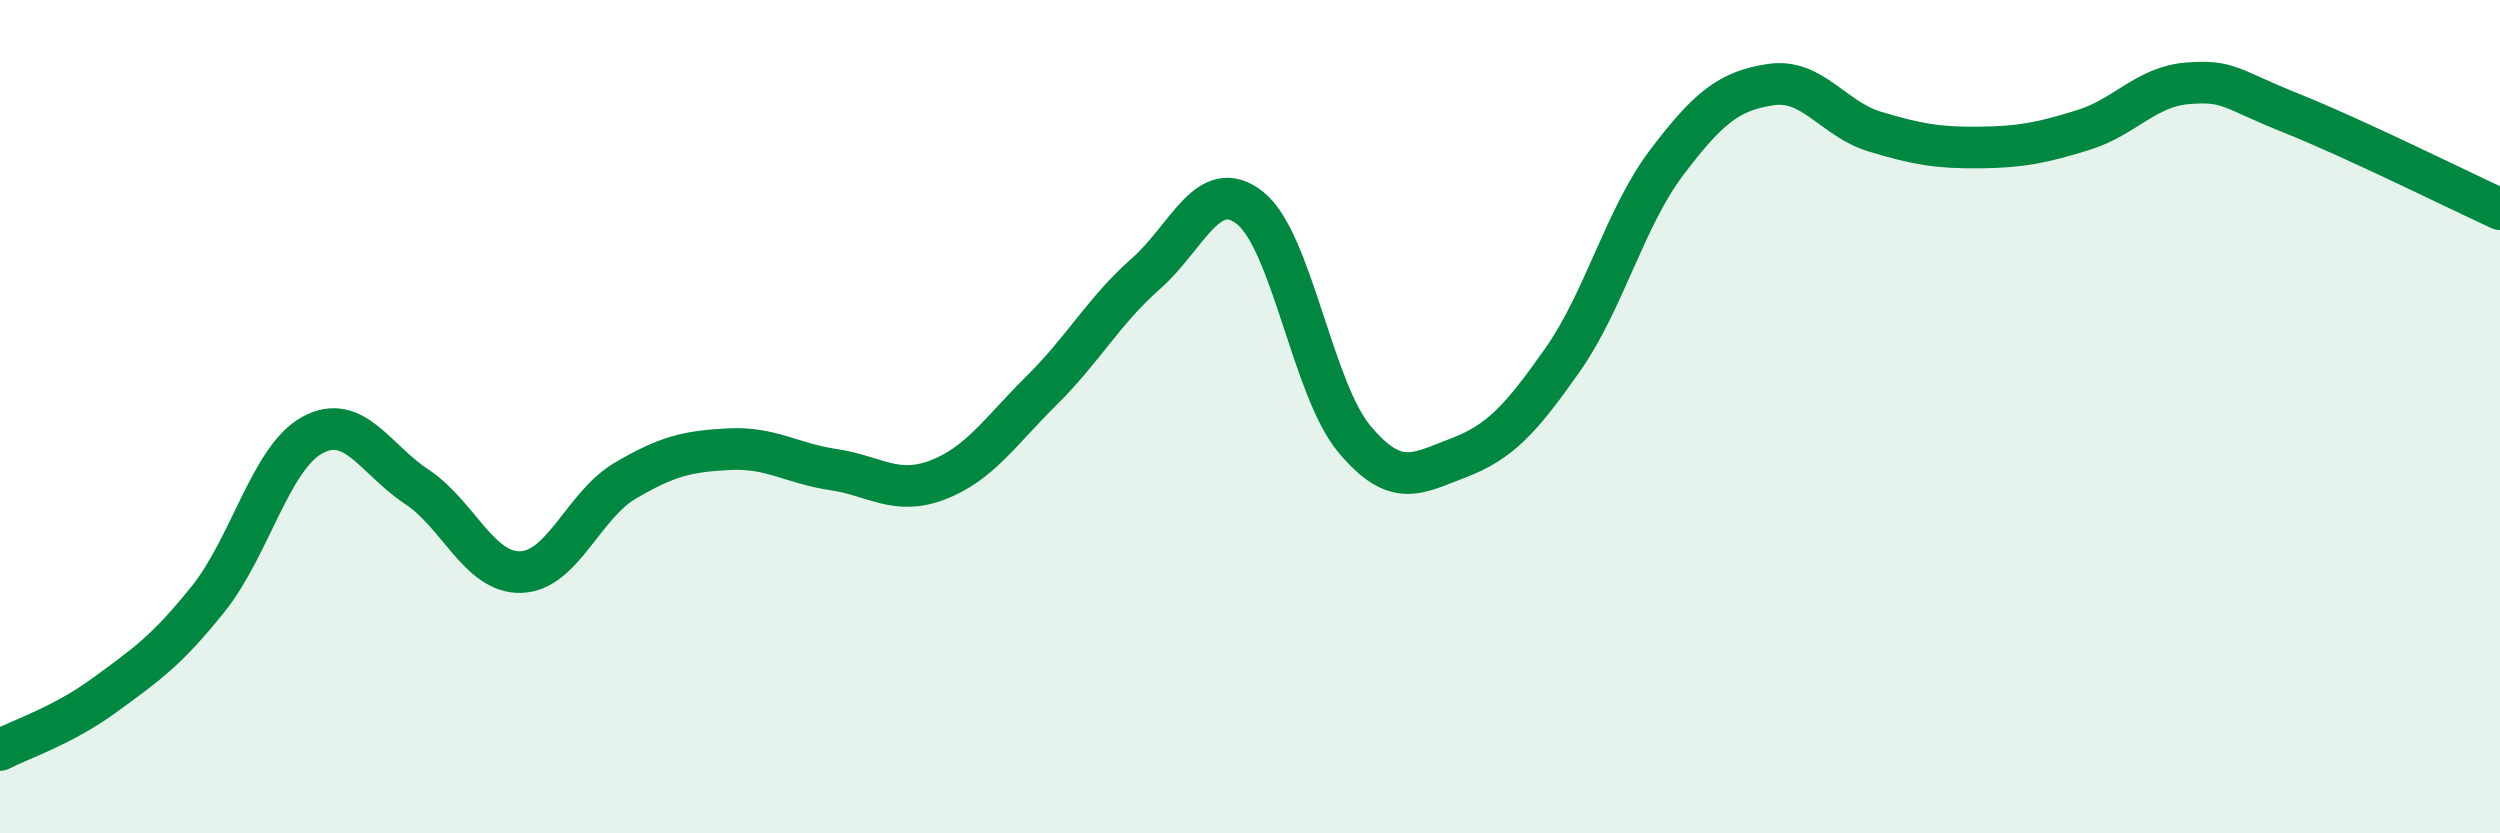
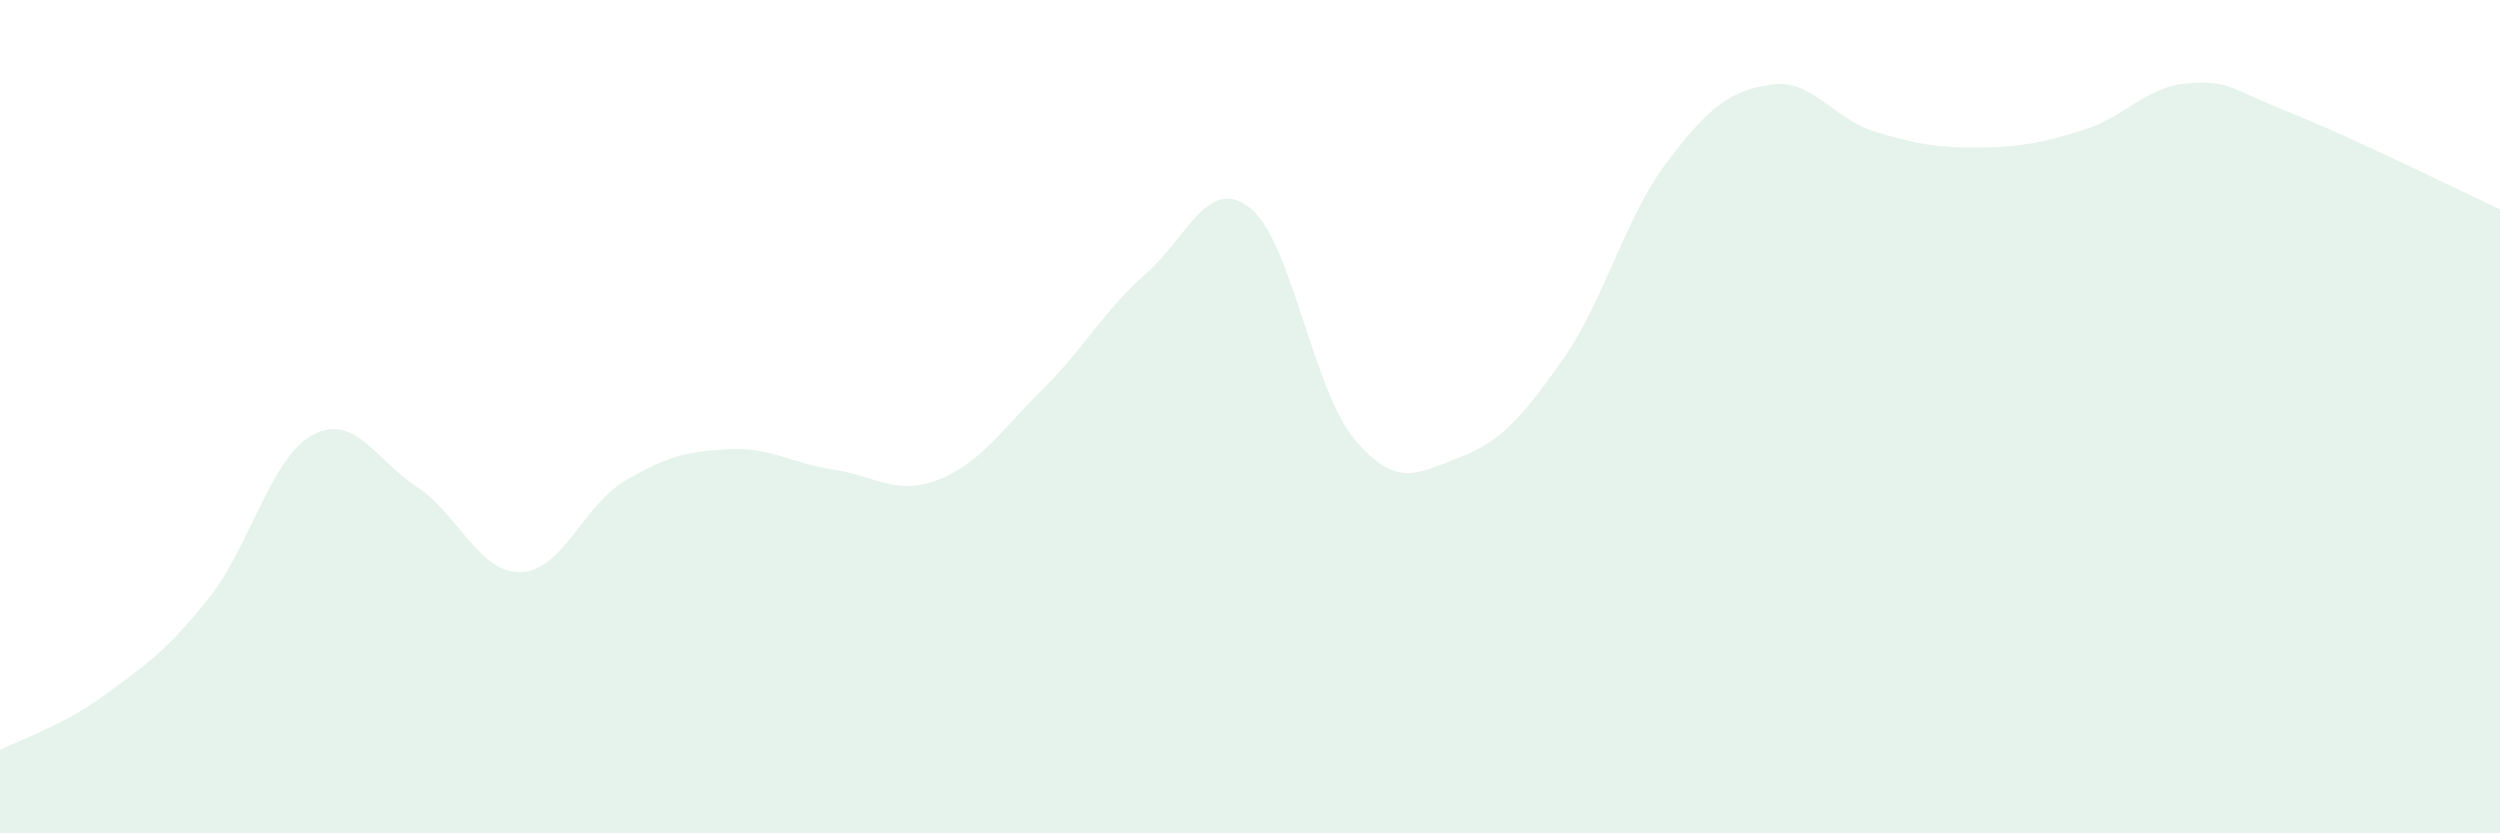
<svg xmlns="http://www.w3.org/2000/svg" width="60" height="20" viewBox="0 0 60 20">
  <path d="M 0,18 C 0.5,17.74 1.5,17.42 2.5,16.69 C 3.5,15.96 4,15.62 5,14.37 C 6,13.12 6.5,10.98 7.5,10.44 C 8.5,9.9 9,11.02 10,11.68 C 11,12.34 11.5,13.76 12.5,13.73 C 13.5,13.7 14,12.13 15,11.54 C 16,10.95 16.5,10.83 17.5,10.78 C 18.5,10.73 19,11.12 20,11.27 C 21,11.42 21.5,11.9 22.5,11.52 C 23.5,11.14 24,10.36 25,9.37 C 26,8.38 26.5,7.45 27.5,6.57 C 28.5,5.69 29,4.2 30,4.99 C 31,5.78 31.5,9.33 32.5,10.53 C 33.5,11.73 34,11.37 35,10.99 C 36,10.61 36.5,10.06 37.5,8.64 C 38.5,7.22 39,5.22 40,3.9 C 41,2.58 41.5,2.18 42.5,2.03 C 43.5,1.88 44,2.86 45,3.16 C 46,3.46 46.5,3.55 47.5,3.54 C 48.5,3.53 49,3.43 50,3.12 C 51,2.81 51.5,2.08 52.5,2 C 53.5,1.92 53.5,2.12 55,2.72 C 56.5,3.32 59,4.56 60,5.02L60 20L0 20Z" fill="#008740" opacity="0.1" stroke-linecap="round" stroke-linejoin="round" />
-   <path d="M 0,18 C 0.5,17.74 1.5,17.42 2.5,16.69 C 3.5,15.96 4,15.62 5,14.37 C 6,13.12 6.5,10.98 7.5,10.44 C 8.5,9.9 9,11.02 10,11.68 C 11,12.34 11.5,13.76 12.5,13.73 C 13.5,13.7 14,12.13 15,11.54 C 16,10.95 16.5,10.83 17.5,10.78 C 18.5,10.73 19,11.12 20,11.27 C 21,11.42 21.5,11.9 22.5,11.52 C 23.5,11.14 24,10.36 25,9.37 C 26,8.38 26.5,7.45 27.5,6.57 C 28.5,5.69 29,4.2 30,4.99 C 31,5.78 31.5,9.33 32.5,10.53 C 33.5,11.73 34,11.37 35,10.99 C 36,10.61 36.5,10.06 37.5,8.64 C 38.5,7.22 39,5.22 40,3.9 C 41,2.58 41.5,2.18 42.5,2.03 C 43.5,1.88 44,2.86 45,3.16 C 46,3.46 46.5,3.55 47.5,3.54 C 48.5,3.53 49,3.43 50,3.12 C 51,2.81 51.5,2.08 52.5,2 C 53.5,1.92 53.5,2.12 55,2.72 C 56.5,3.32 59,4.56 60,5.02" stroke="#008740" stroke-width="1" fill="none" stroke-linecap="round" stroke-linejoin="round" />
</svg>